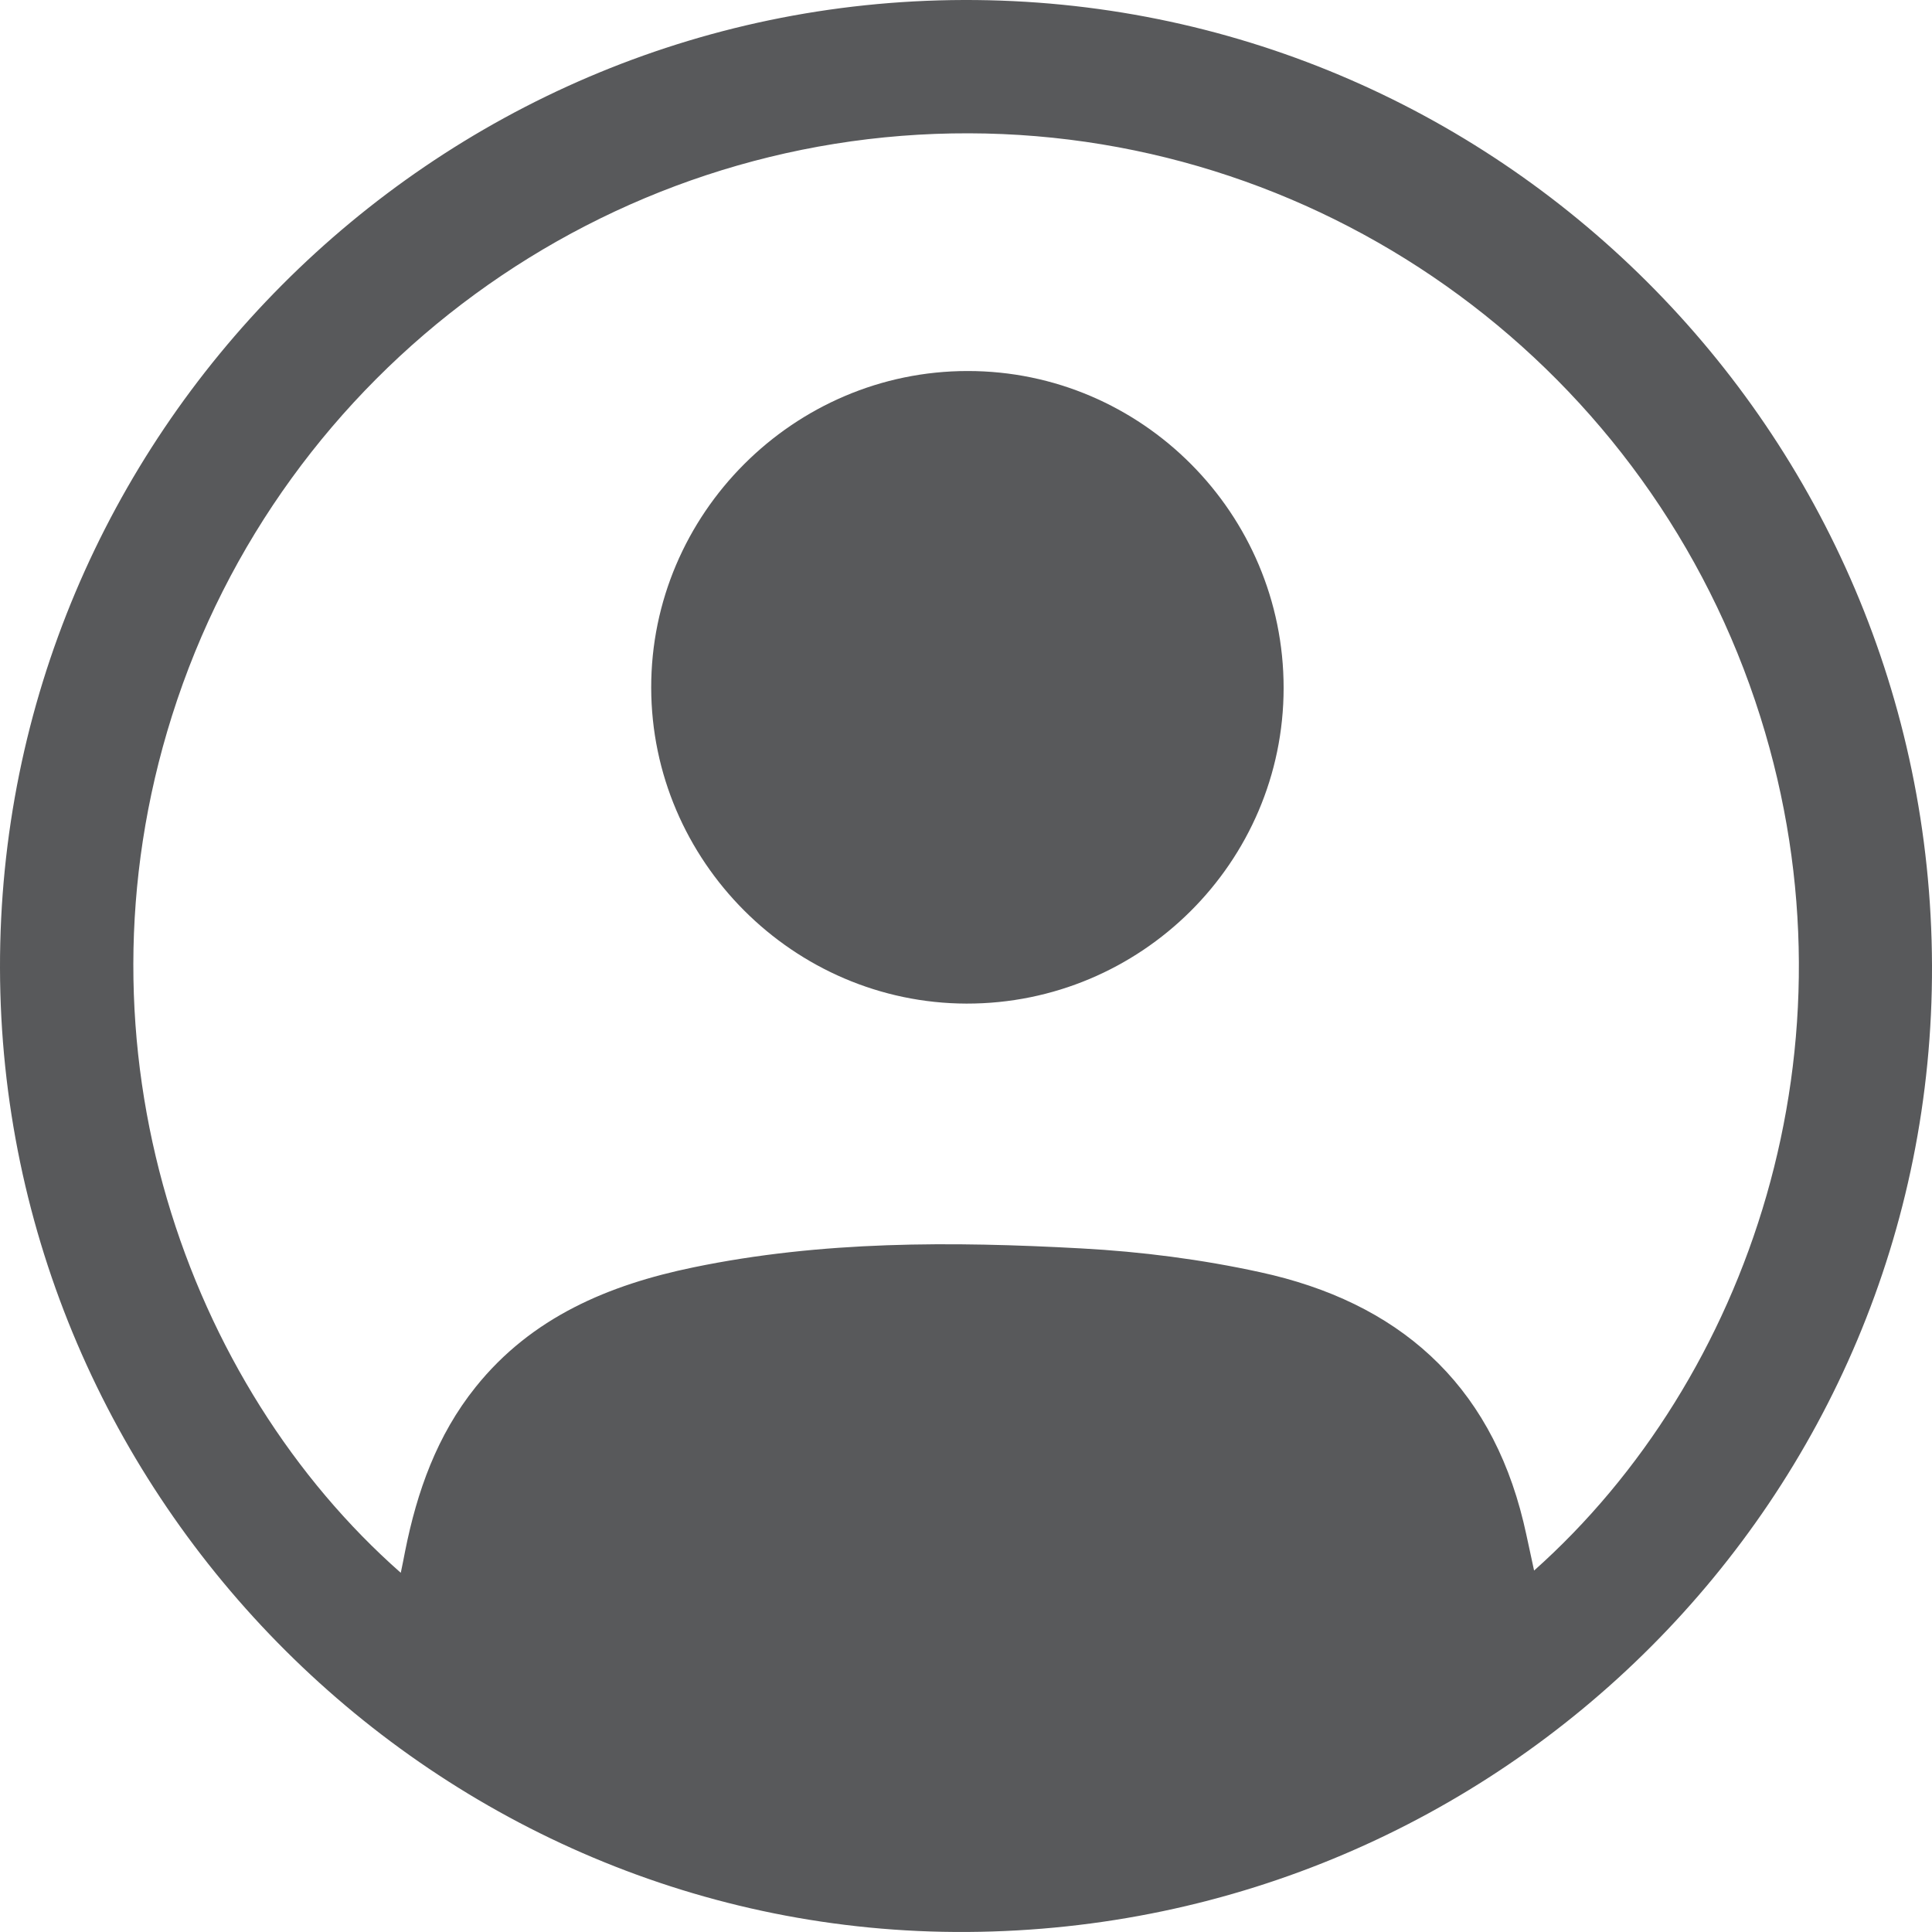
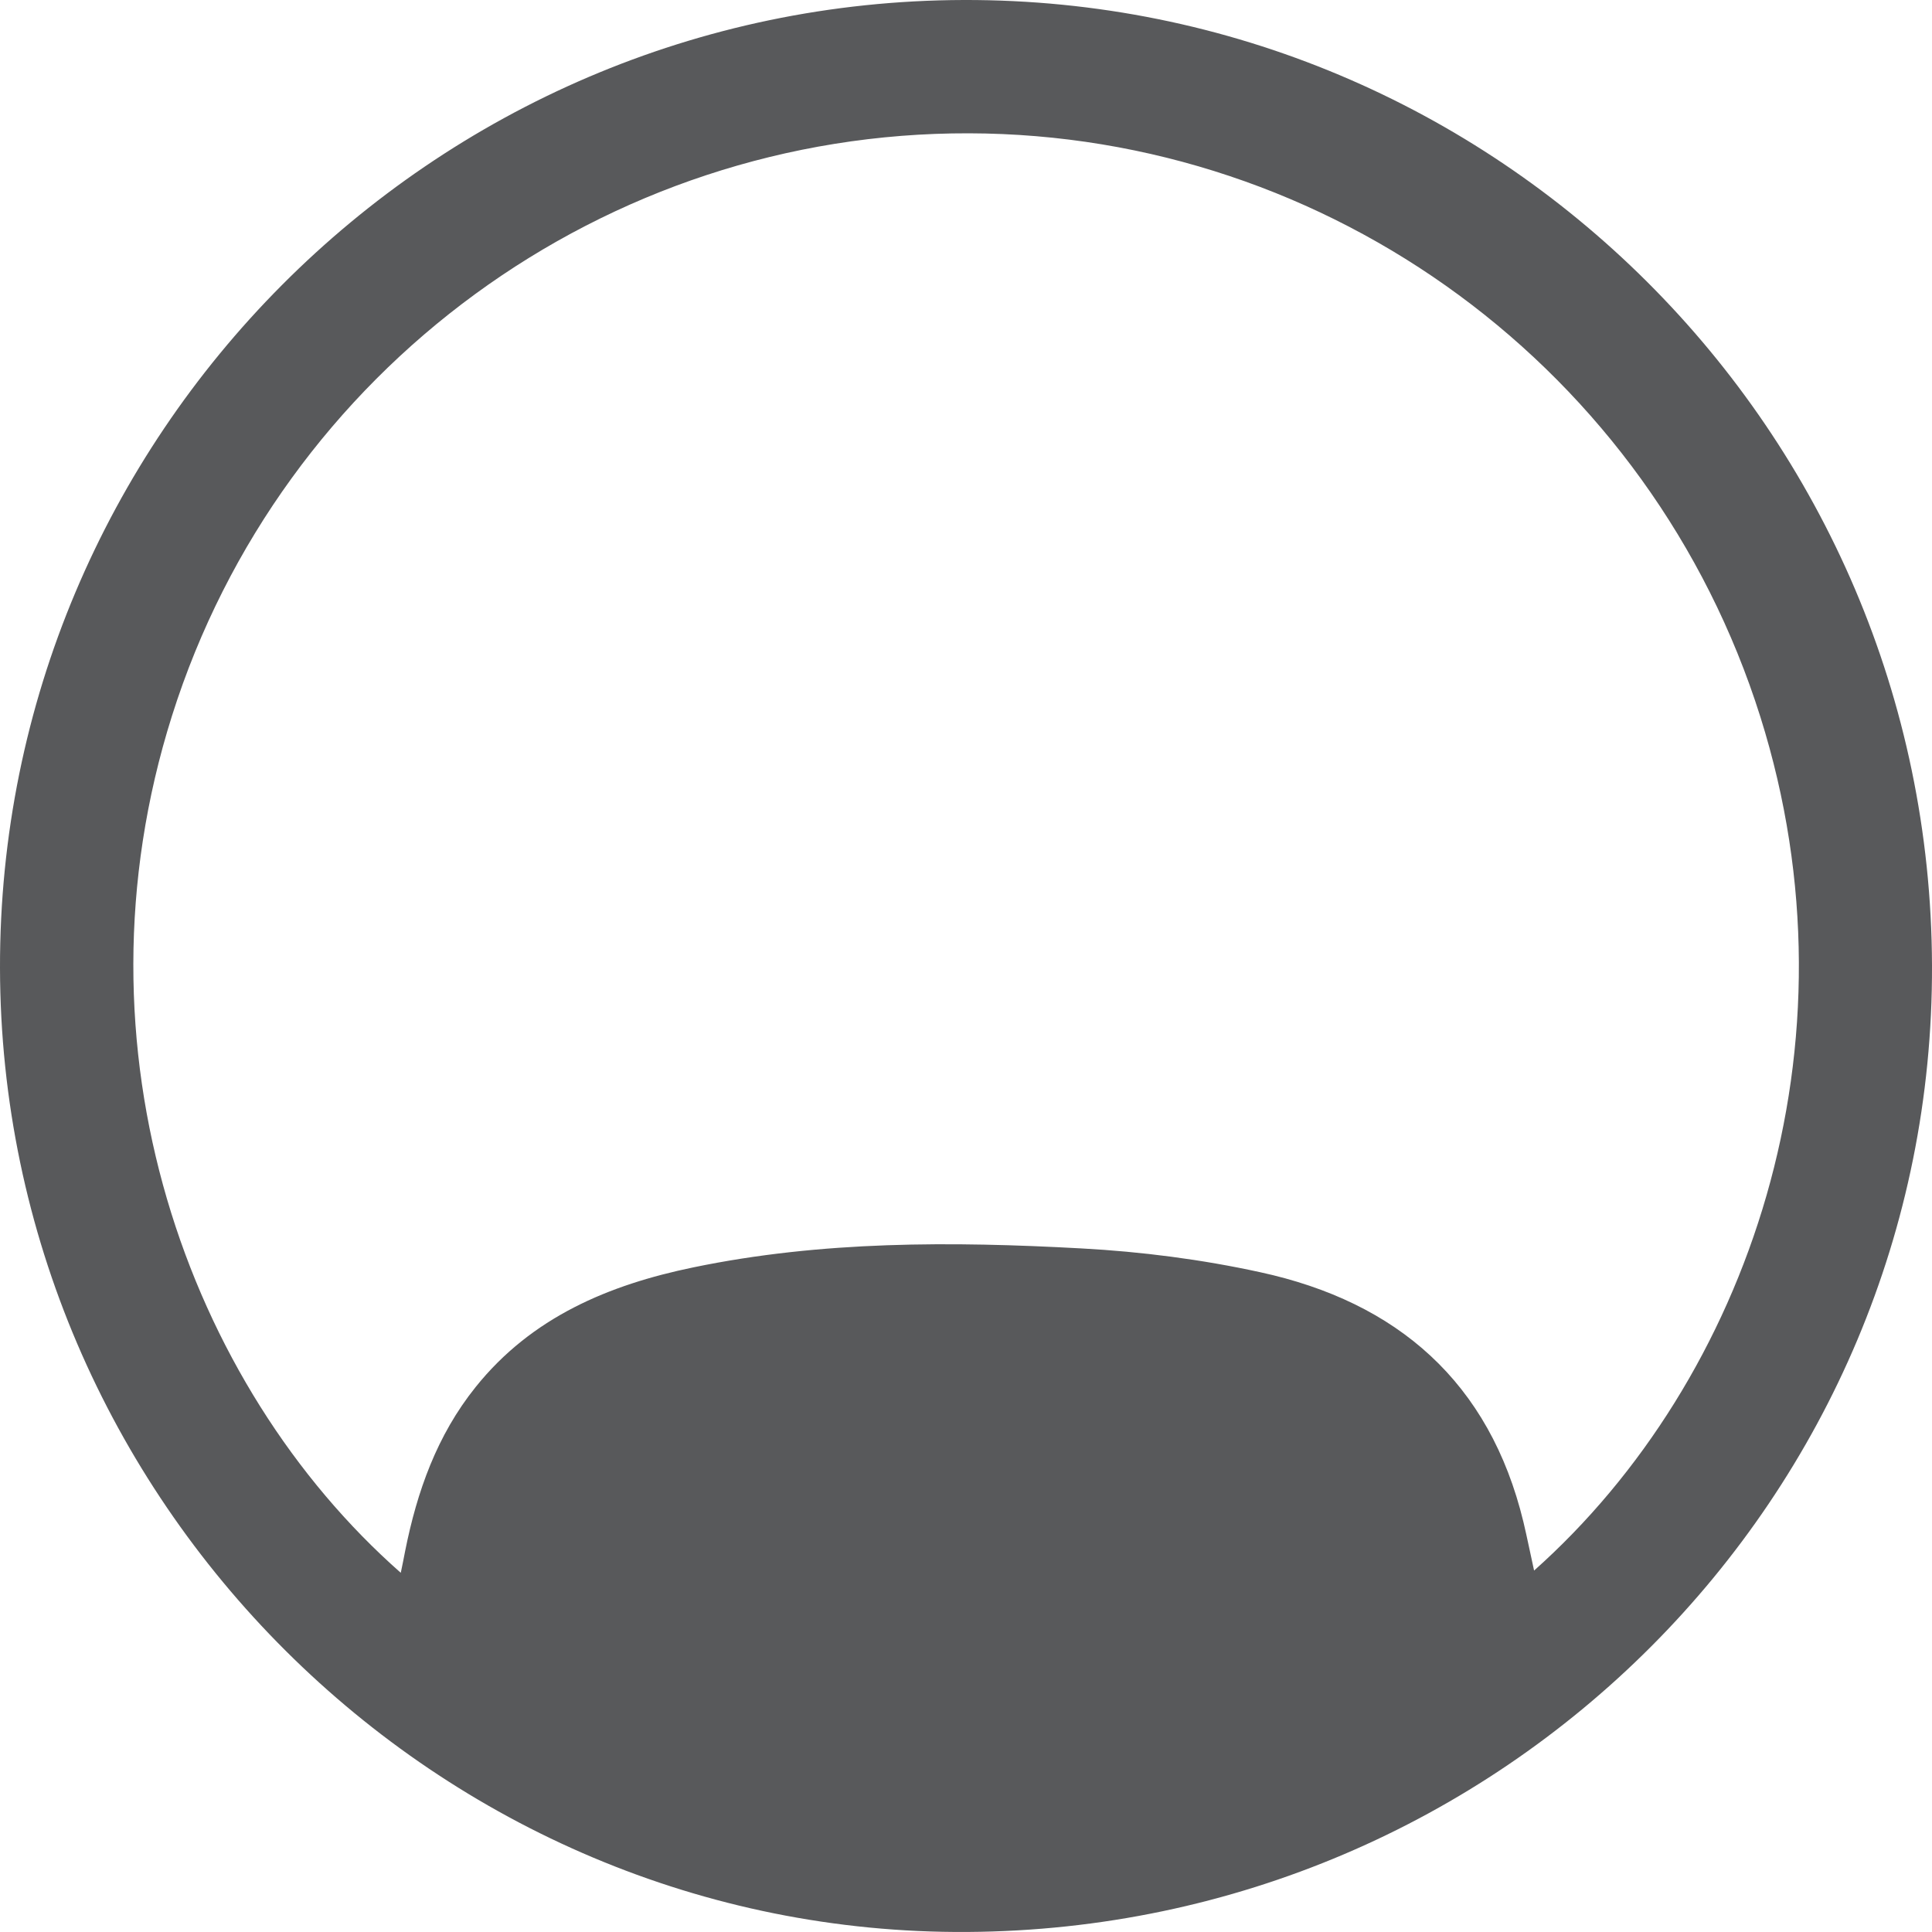
<svg xmlns="http://www.w3.org/2000/svg" version="1.1" id="Layer_1" x="0px" y="0px" width="50px" height="50px" viewBox="0 0 50 50" enable-background="new 0 0 50 50" xml:space="preserve">
  <g>
    <path fill="#58595B" d="M50,24.981c0.049,13.747-11.112,24.929-24.962,25.018C11.339,50.088,0.025,38.815,0,25.054   C-0.027,11.285,11.17,0.038,24.939,0C38.729-0.037,49.953,11.15,50,24.981 M39.702,40.646c5.554-4.947,8.536-13.582,5.856-22.094   C42.729,9.568,34.419,3.471,25.073,3.45C15.665,3.425,7.287,9.545,4.451,18.525c-2.725,8.624,0.404,17.321,5.921,22.179   c0.041-0.203,0.08-0.38,0.112-0.558c0.308-1.544,0.822-2.999,1.825-4.249c1.452-1.811,3.448-2.646,5.636-3.098   c3.32-0.688,6.686-0.674,10.044-0.49c1.552,0.084,3.111,0.285,4.626,0.616c3.545,0.77,5.934,2.841,6.811,6.463   C39.524,39.8,39.606,40.212,39.702,40.646" />
-     <path fill="#58595B" d="M33.22,17.807c-0.002,4.506-3.688,8.173-8.208,8.166c-4.476-0.012-8.152-3.692-8.159-8.175   c-0.007-4.497,3.69-8.199,8.193-8.196C29.549,9.601,33.223,13.291,33.22,17.807" />
  </g>
</svg>